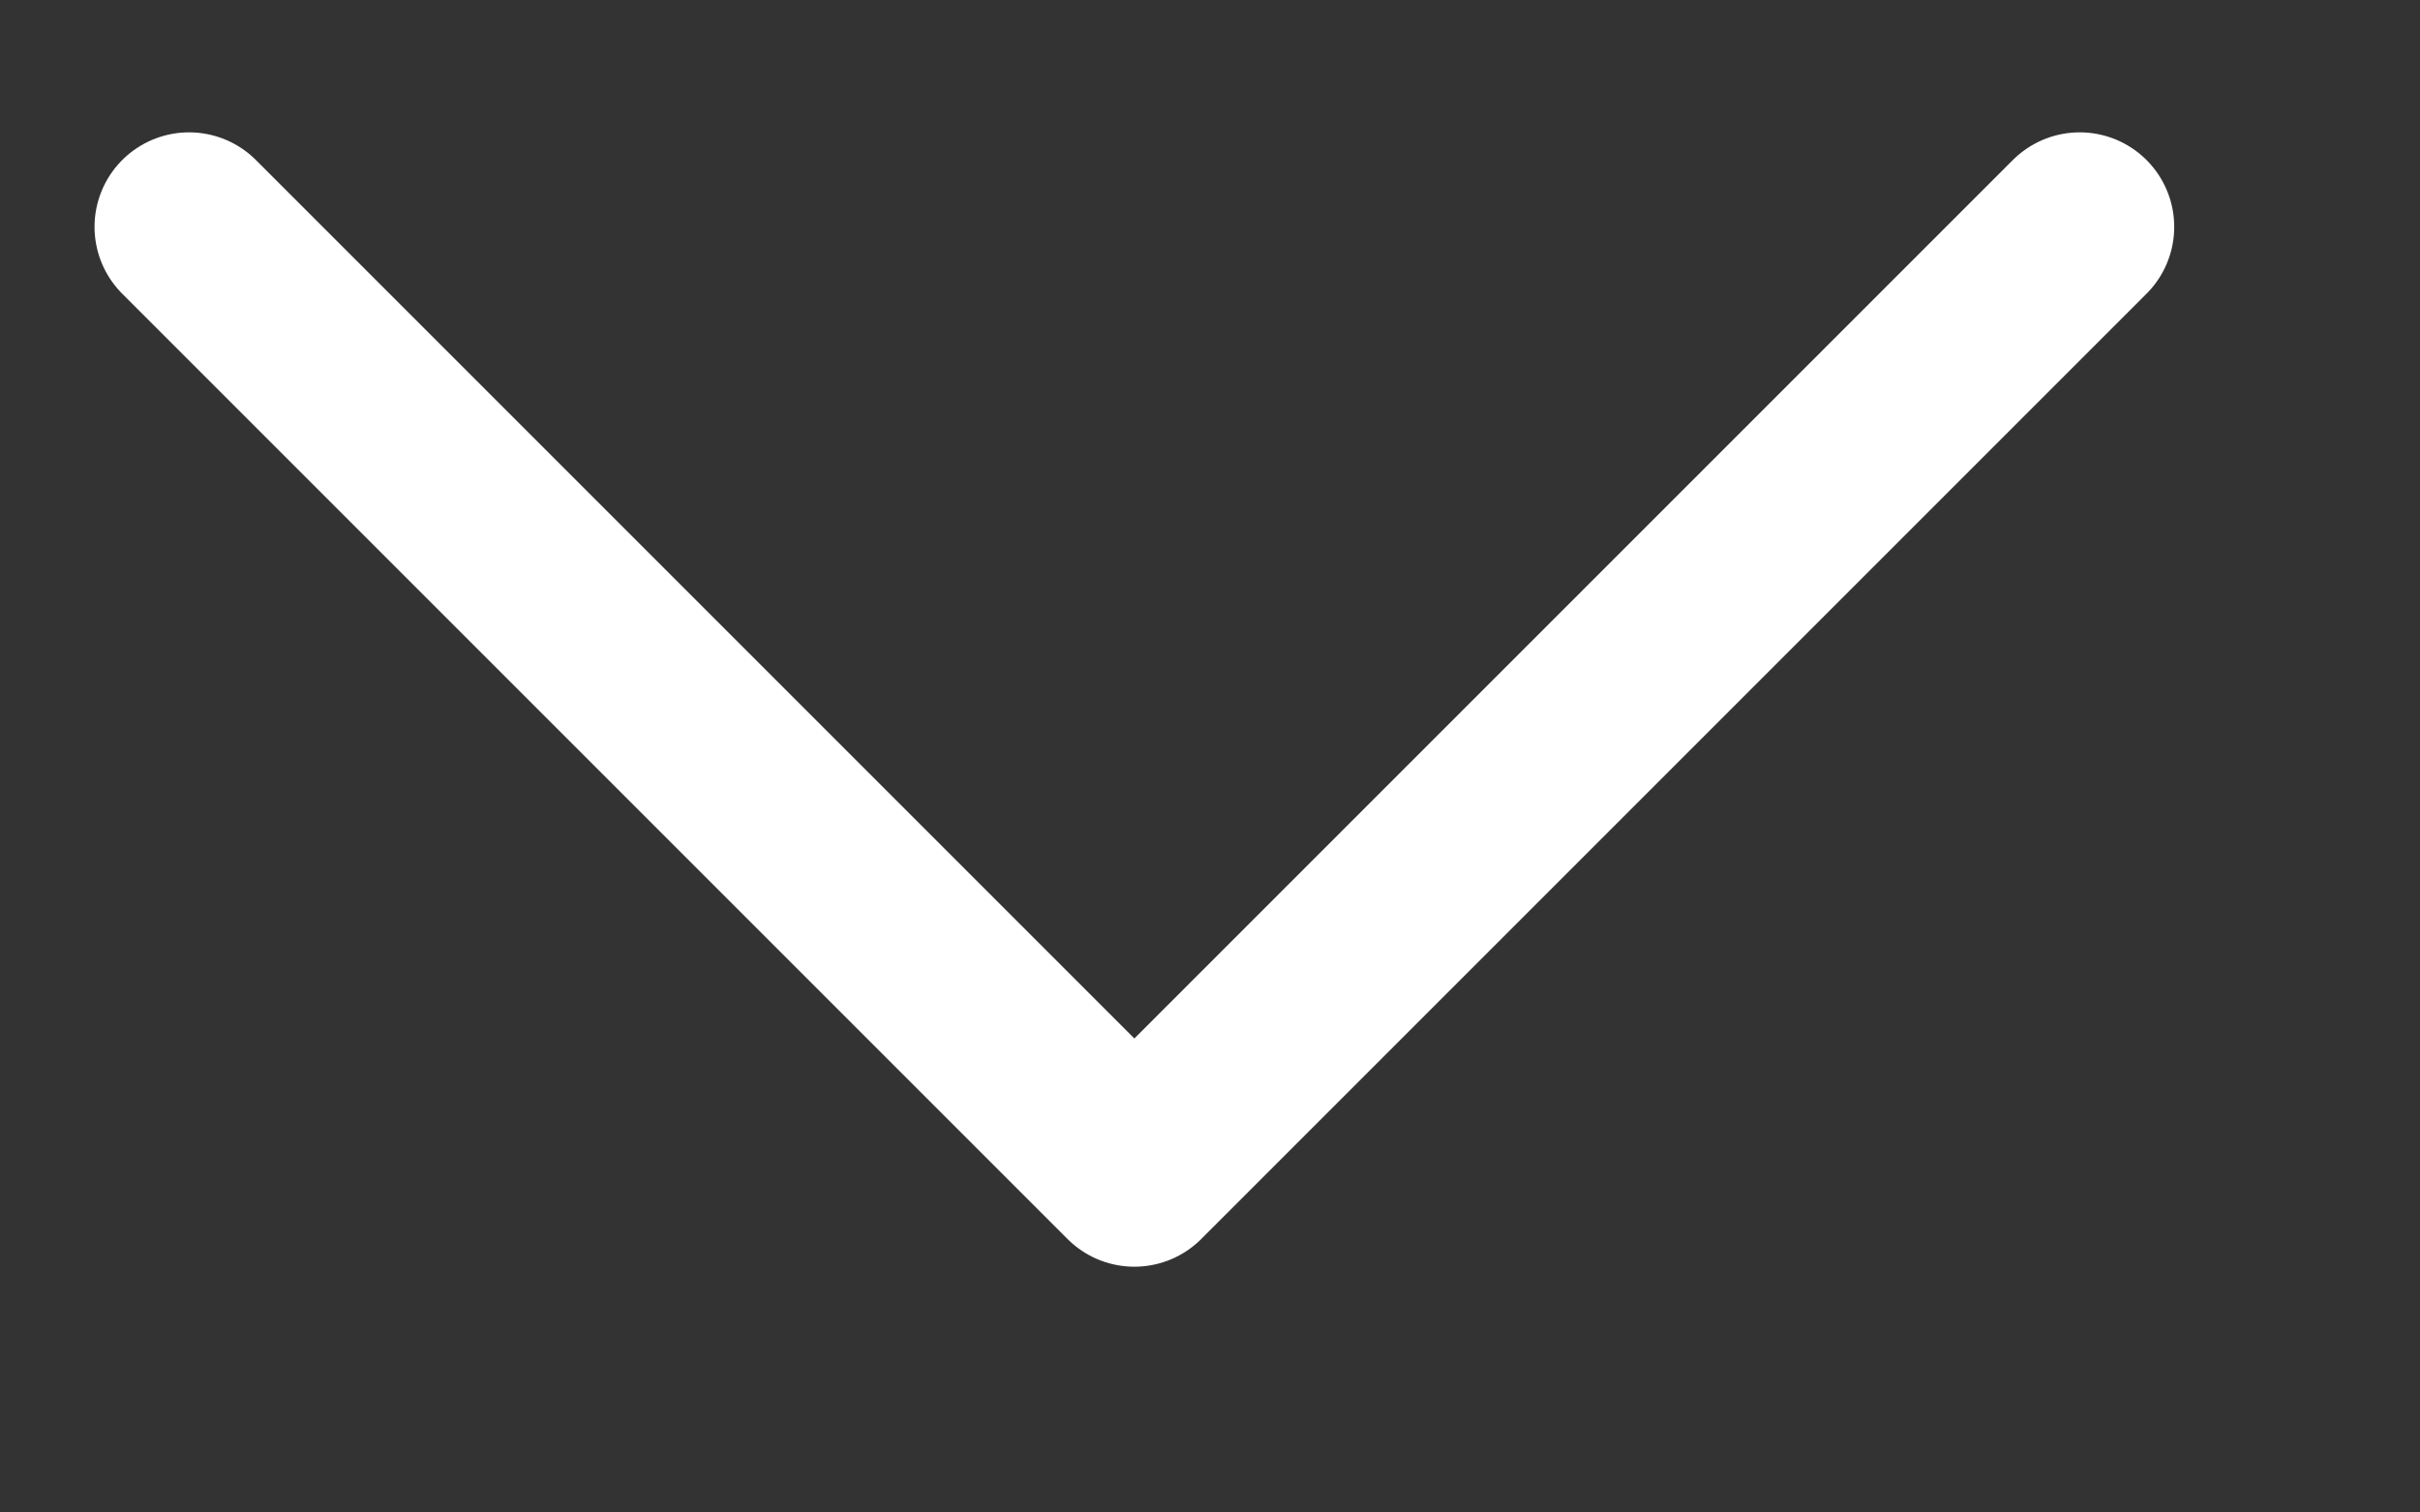
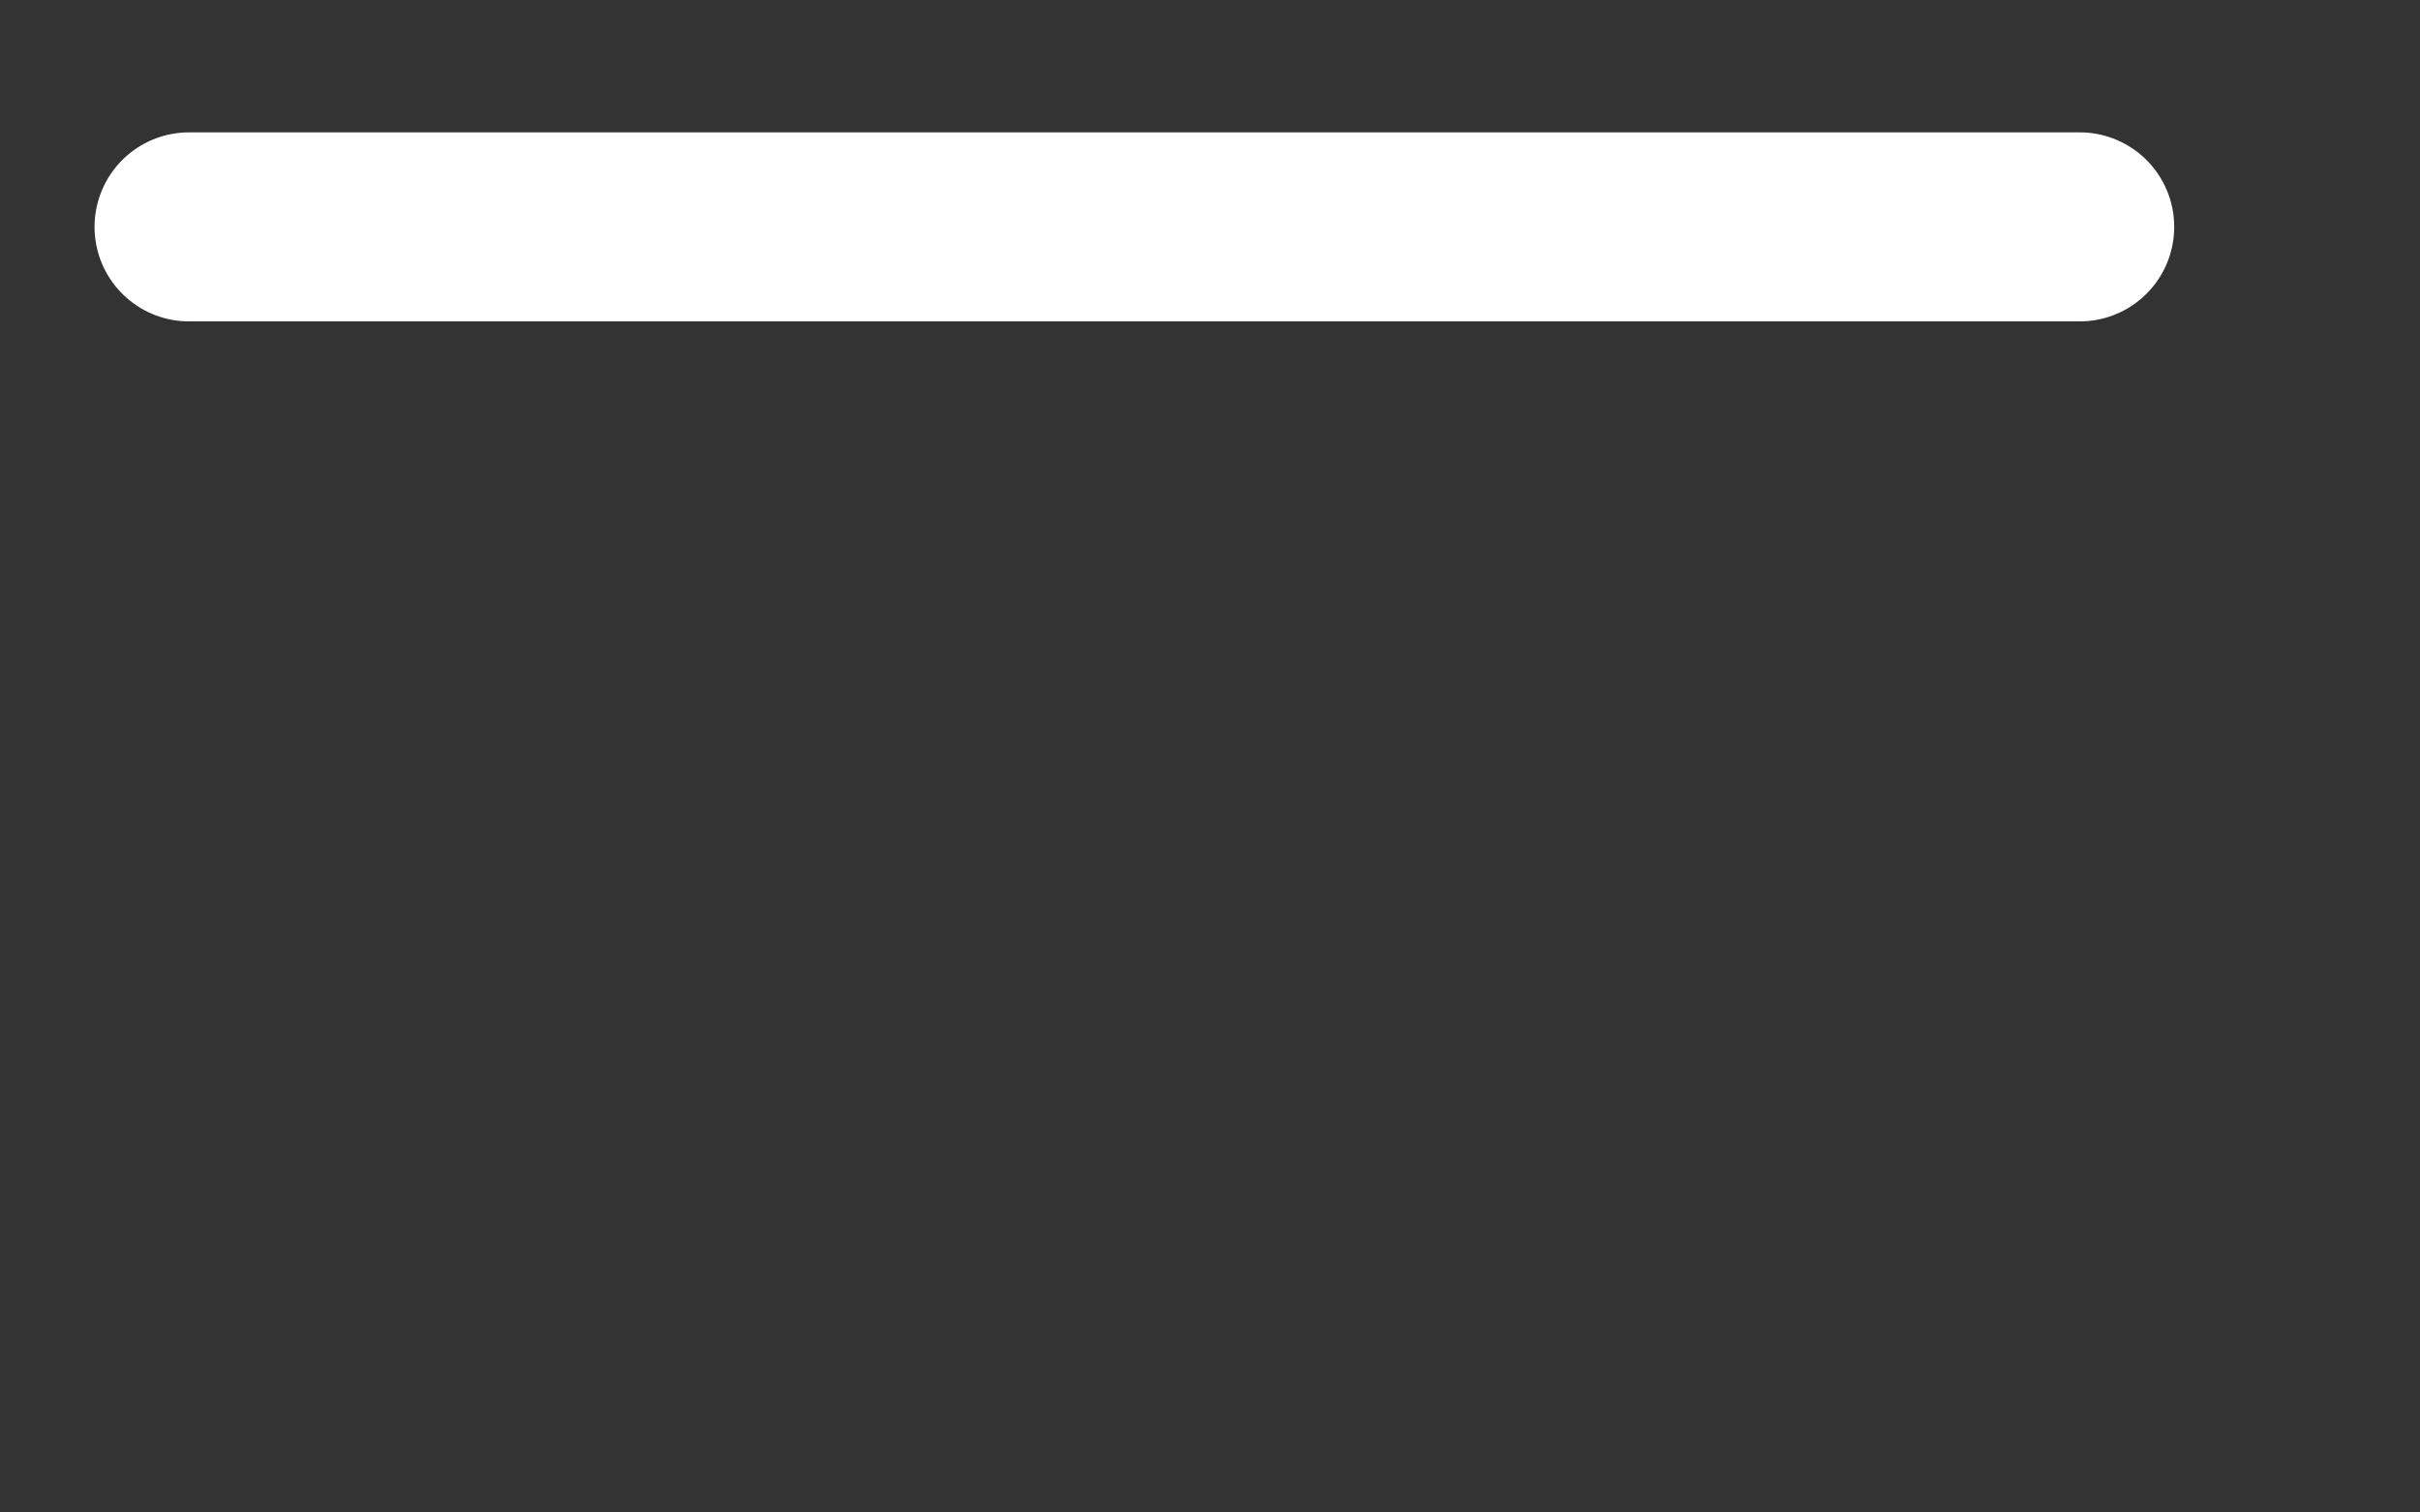
<svg xmlns="http://www.w3.org/2000/svg" width="8" height="5" viewBox="0 0 8 5" fill="none">
  <rect x="0" y="0" width="8" height="5" fill="#333333" stroke="none" />
-   <path d="M6.875 0.75L3.75 3.875L0.625 0.75" stroke="white" stroke-width="0.625" stroke-linecap="round" stroke-linejoin="round" />
+   <path d="M6.875 0.75L0.625 0.75" stroke="white" stroke-width="0.625" stroke-linecap="round" stroke-linejoin="round" />
</svg>